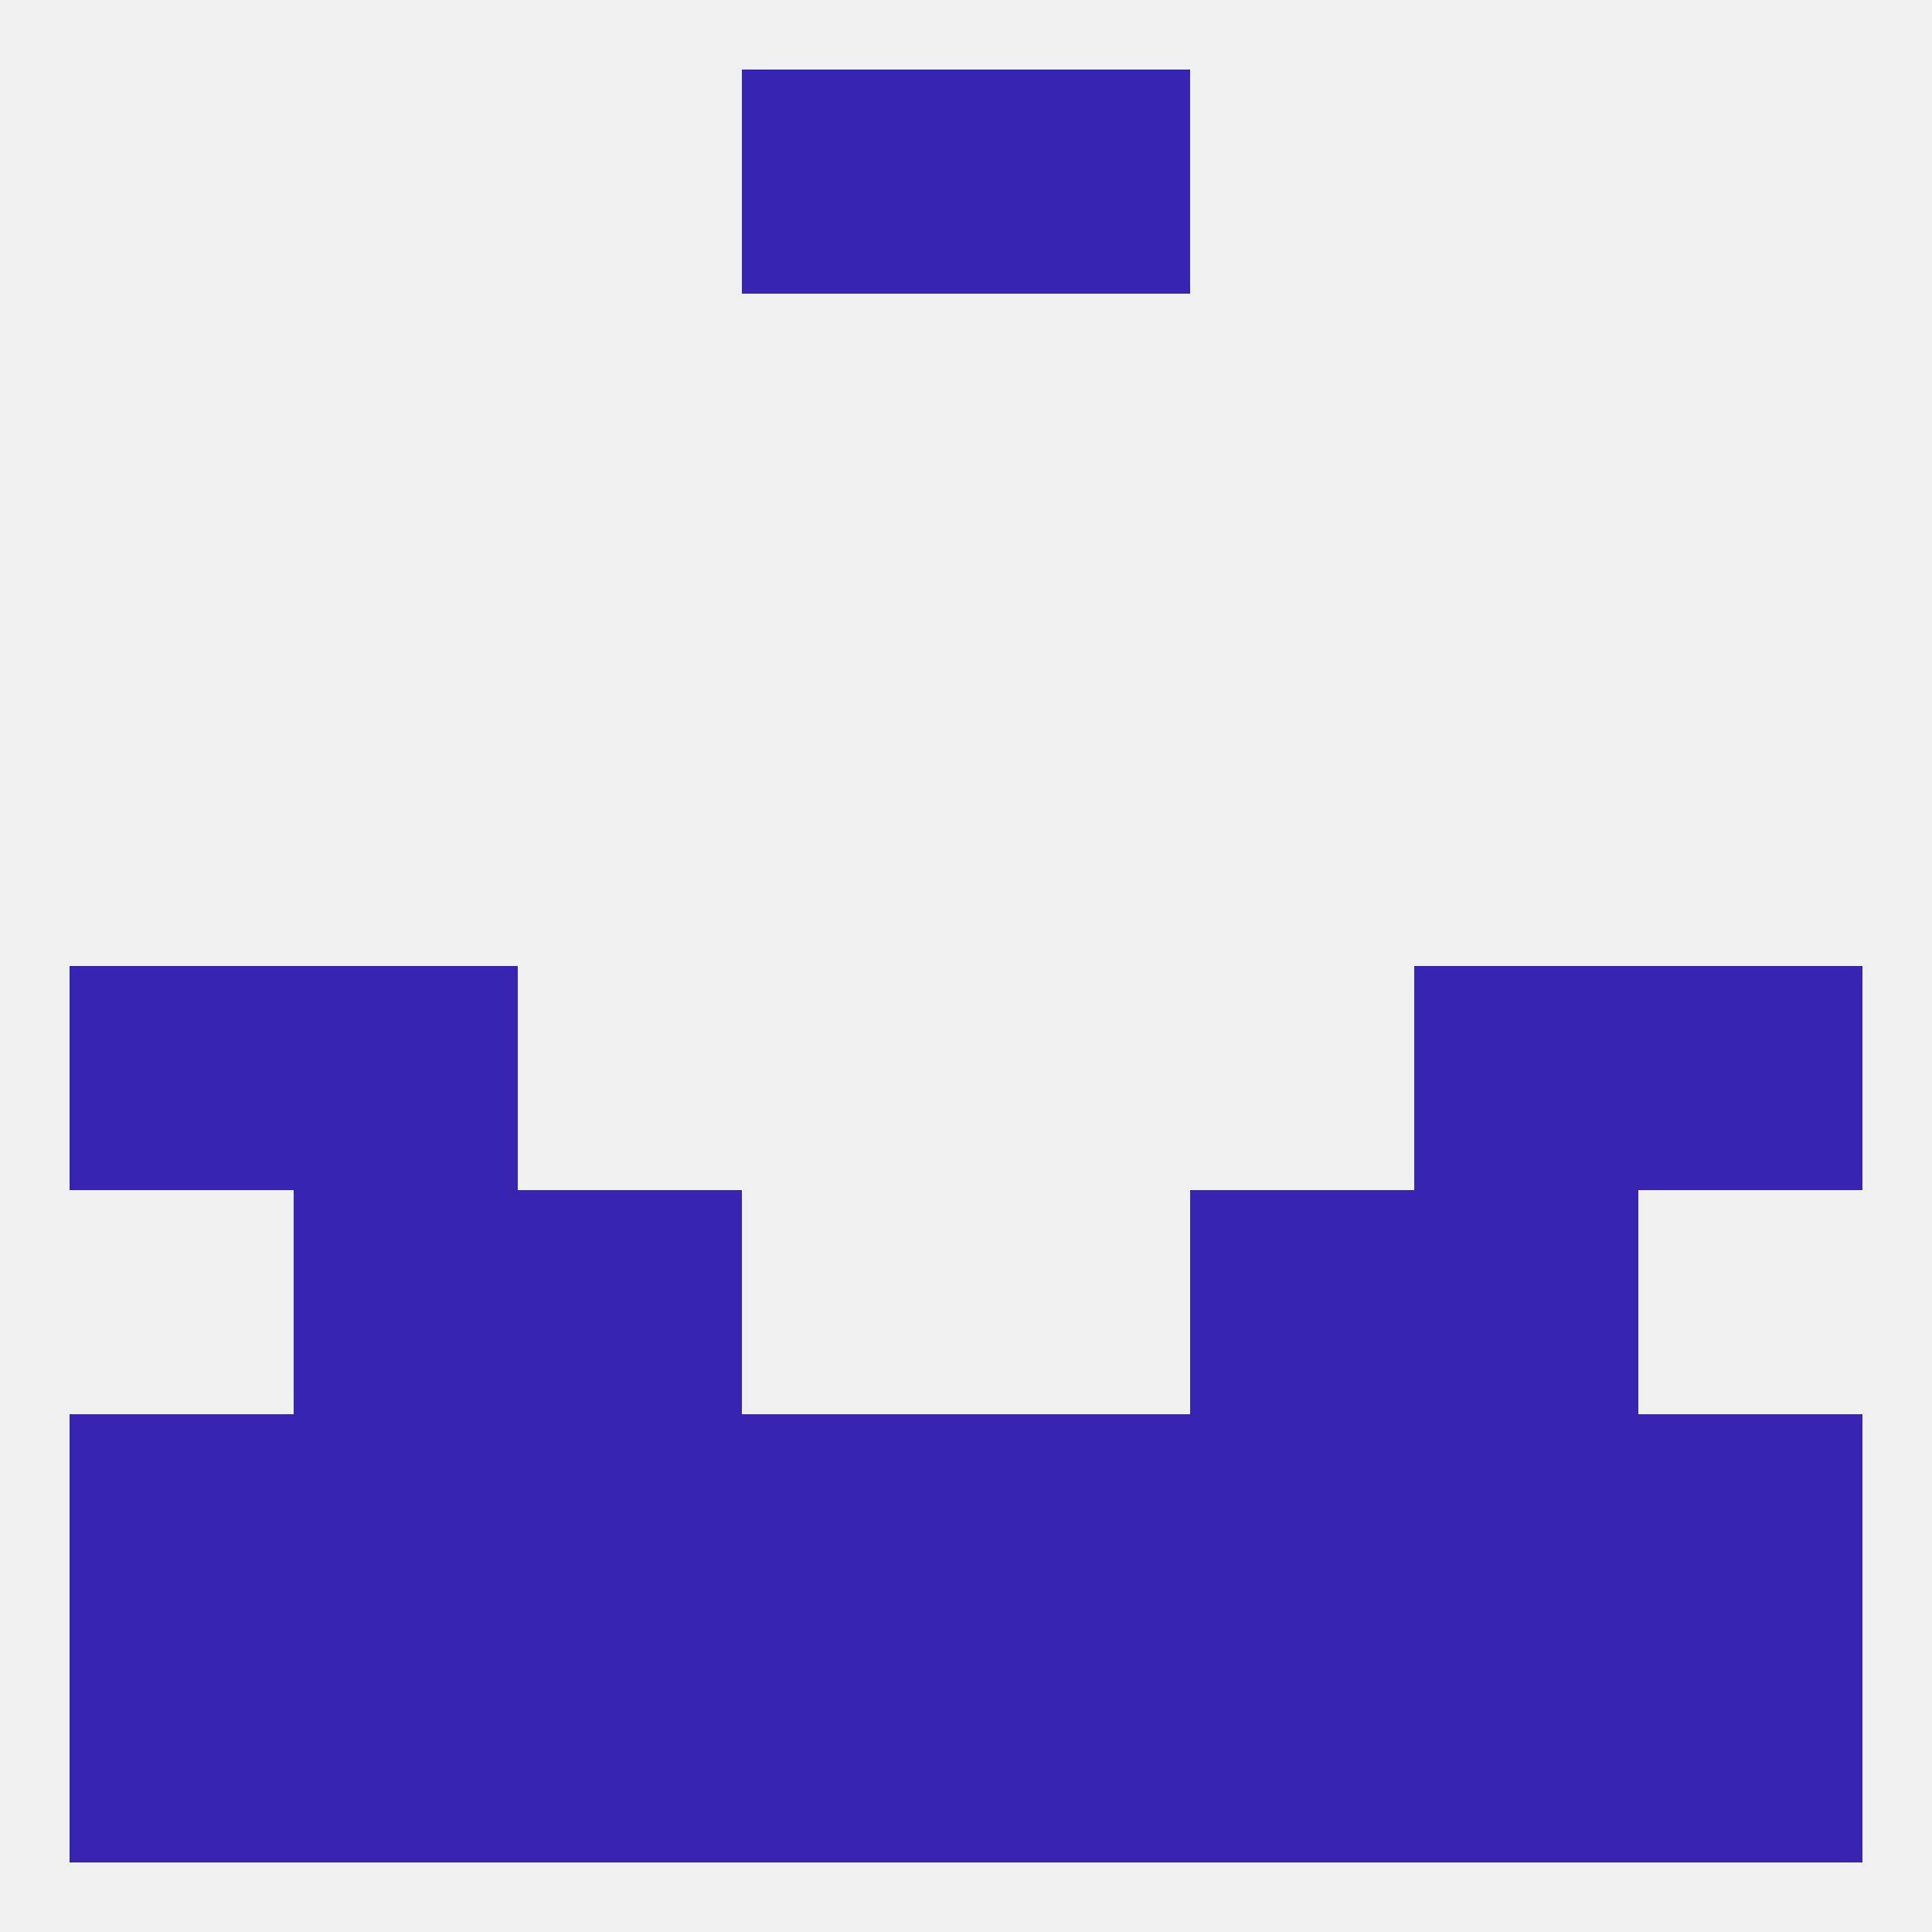
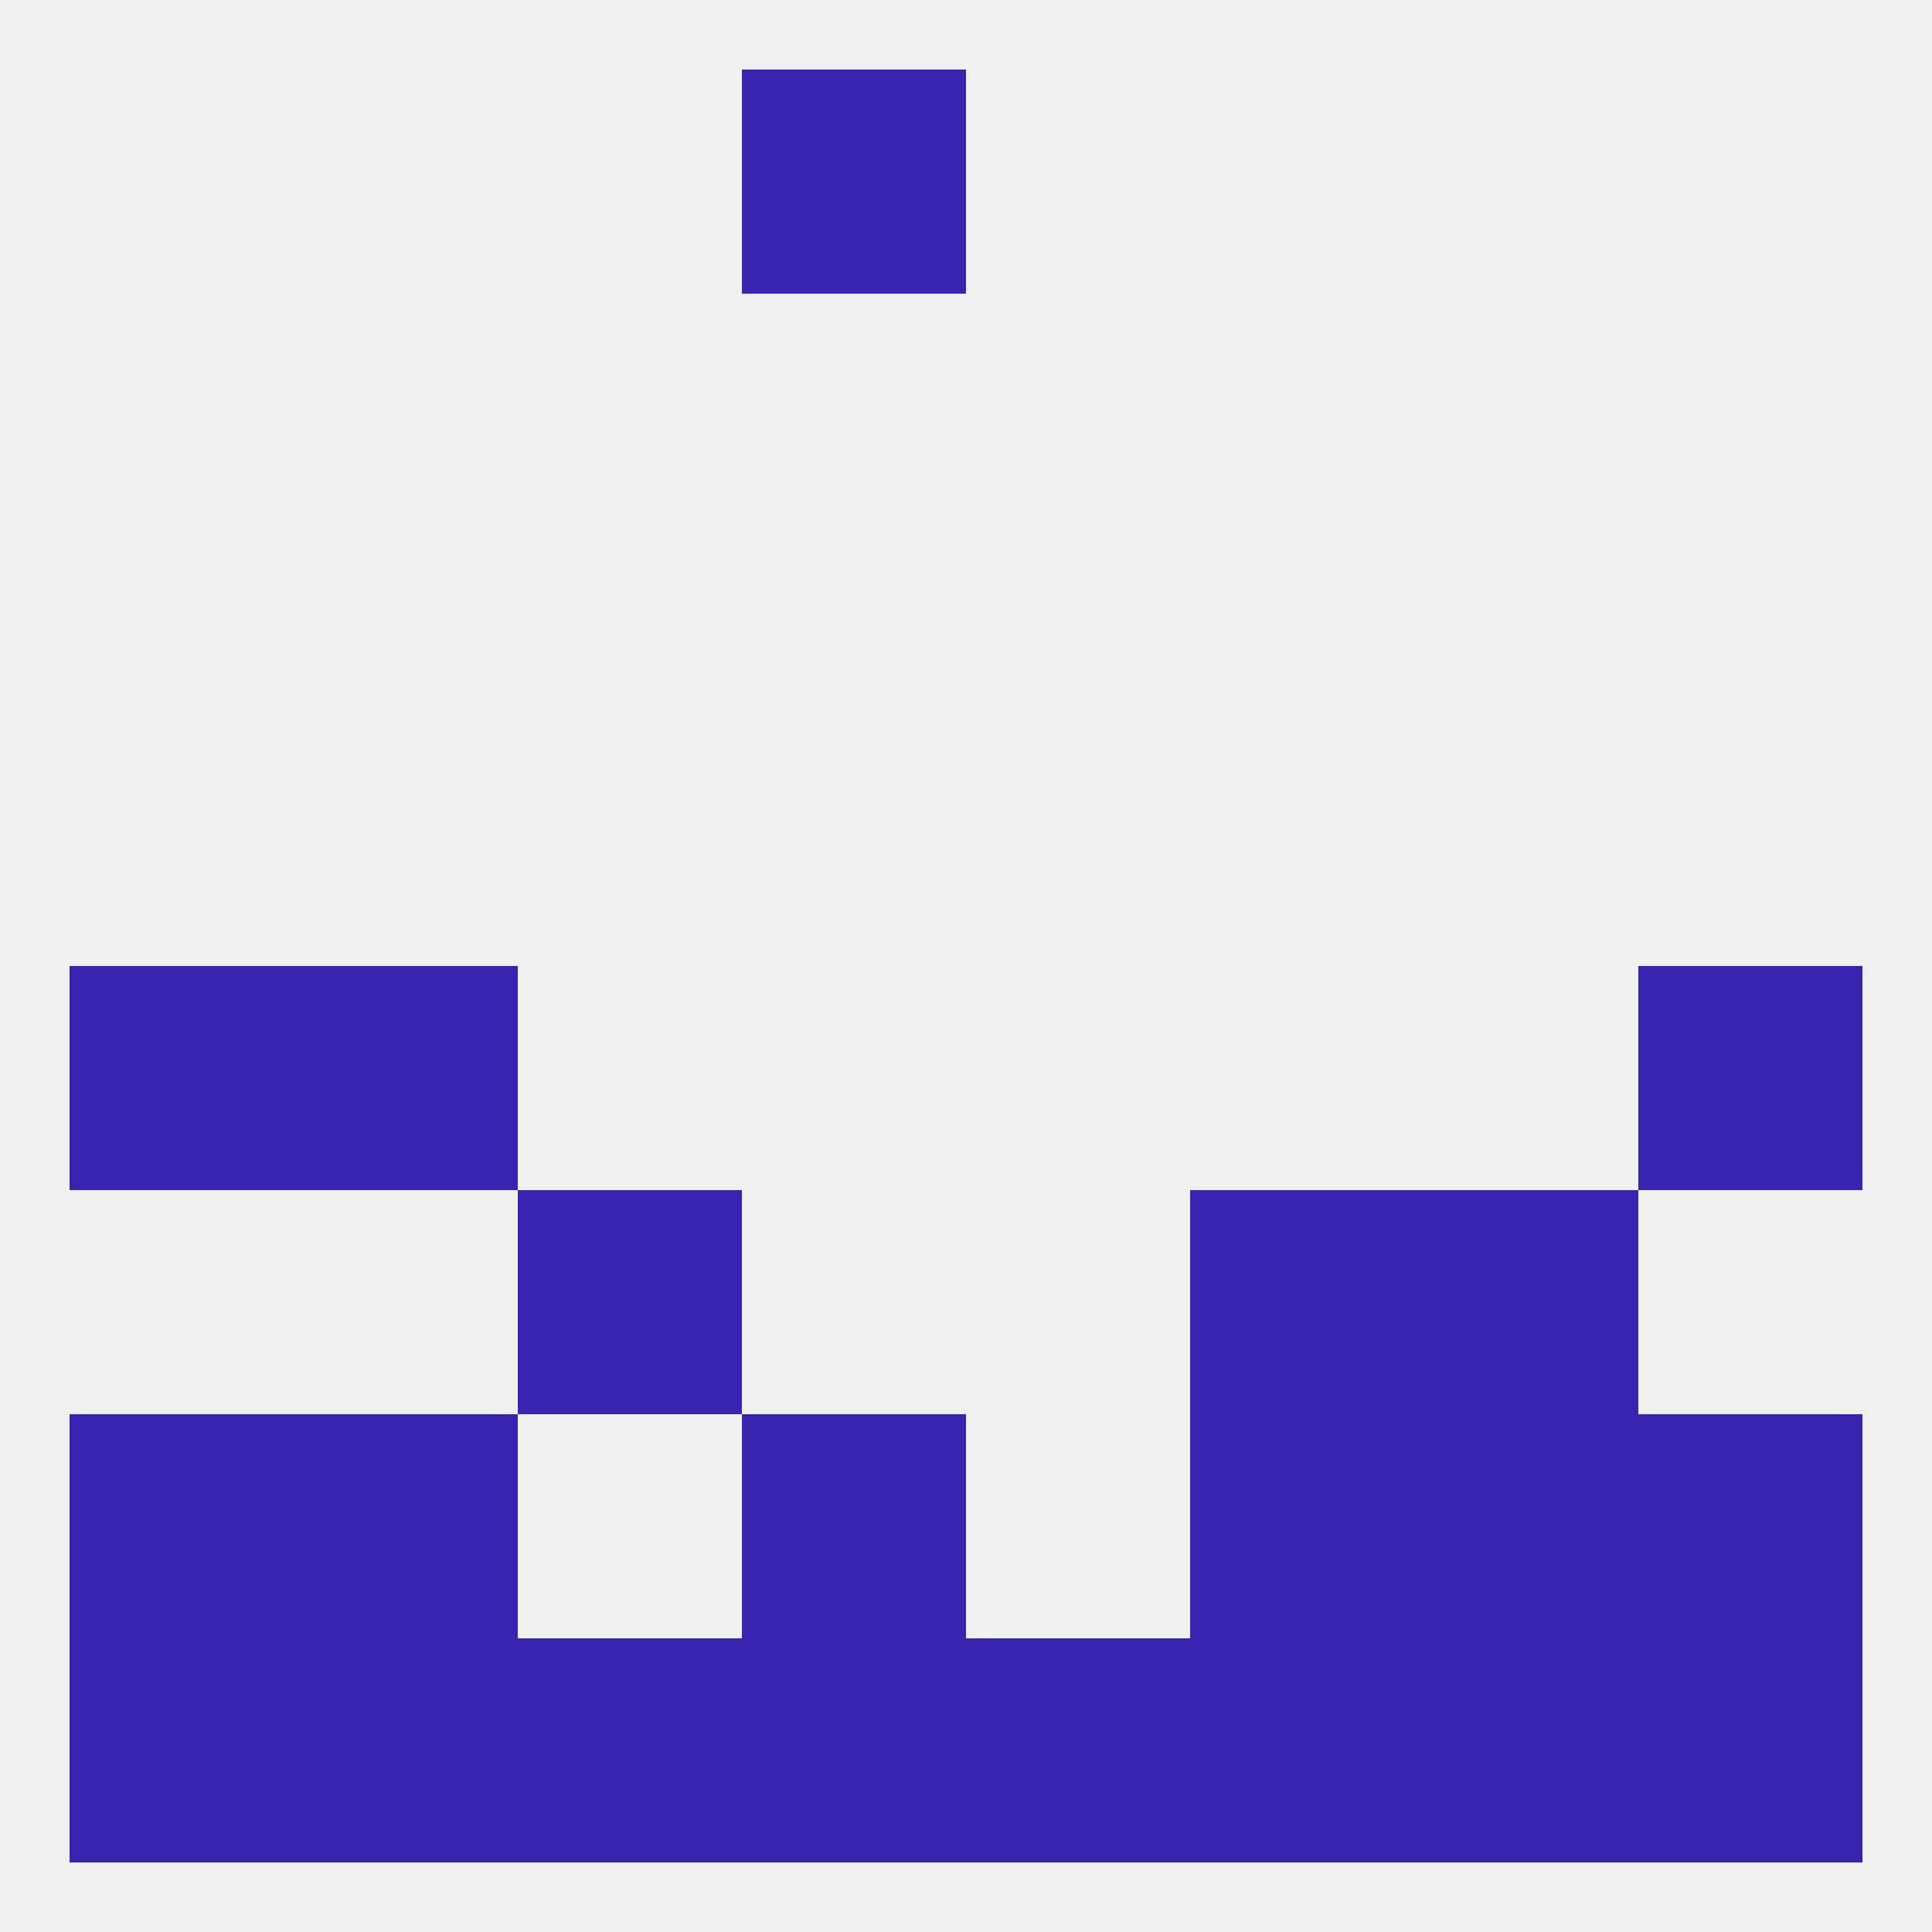
<svg xmlns="http://www.w3.org/2000/svg" version="1.1" baseprofile="full" width="250" height="250" viewBox="0 0 250 250">
  <rect width="100%" height="100%" fill="rgba(240,240,240,255)" />
-   <rect x="183" y="125" width="29" height="29" fill="rgba(55,36,177,255)" />
  <rect x="9" y="125" width="29" height="29" fill="rgba(55,36,177,255)" />
  <rect x="212" y="125" width="29" height="29" fill="rgba(55,36,177,255)" />
  <rect x="38" y="125" width="29" height="29" fill="rgba(55,36,177,255)" />
  <rect x="67" y="154" width="29" height="29" fill="rgba(55,36,177,255)" />
  <rect x="154" y="154" width="29" height="29" fill="rgba(55,36,177,255)" />
-   <rect x="38" y="154" width="29" height="29" fill="rgba(55,36,177,255)" />
  <rect x="183" y="154" width="29" height="29" fill="rgba(55,36,177,255)" />
-   <rect x="67" y="183" width="29" height="29" fill="rgba(55,36,177,255)" />
  <rect x="154" y="183" width="29" height="29" fill="rgba(55,36,177,255)" />
  <rect x="9" y="183" width="29" height="29" fill="rgba(55,36,177,255)" />
  <rect x="96" y="183" width="29" height="29" fill="rgba(55,36,177,255)" />
  <rect x="38" y="183" width="29" height="29" fill="rgba(55,36,177,255)" />
  <rect x="183" y="183" width="29" height="29" fill="rgba(55,36,177,255)" />
  <rect x="212" y="183" width="29" height="29" fill="rgba(55,36,177,255)" />
-   <rect x="125" y="183" width="29" height="29" fill="rgba(55,36,177,255)" />
  <rect x="96" y="212" width="29" height="29" fill="rgba(55,36,177,255)" />
  <rect x="125" y="212" width="29" height="29" fill="rgba(55,36,177,255)" />
  <rect x="67" y="212" width="29" height="29" fill="rgba(55,36,177,255)" />
  <rect x="154" y="212" width="29" height="29" fill="rgba(55,36,177,255)" />
  <rect x="38" y="212" width="29" height="29" fill="rgba(55,36,177,255)" />
  <rect x="183" y="212" width="29" height="29" fill="rgba(55,36,177,255)" />
  <rect x="9" y="212" width="29" height="29" fill="rgba(55,36,177,255)" />
  <rect x="212" y="212" width="29" height="29" fill="rgba(55,36,177,255)" />
  <rect x="96" y="9" width="29" height="29" fill="rgba(55,36,177,255)" />
-   <rect x="125" y="9" width="29" height="29" fill="rgba(55,36,177,255)" />
</svg>